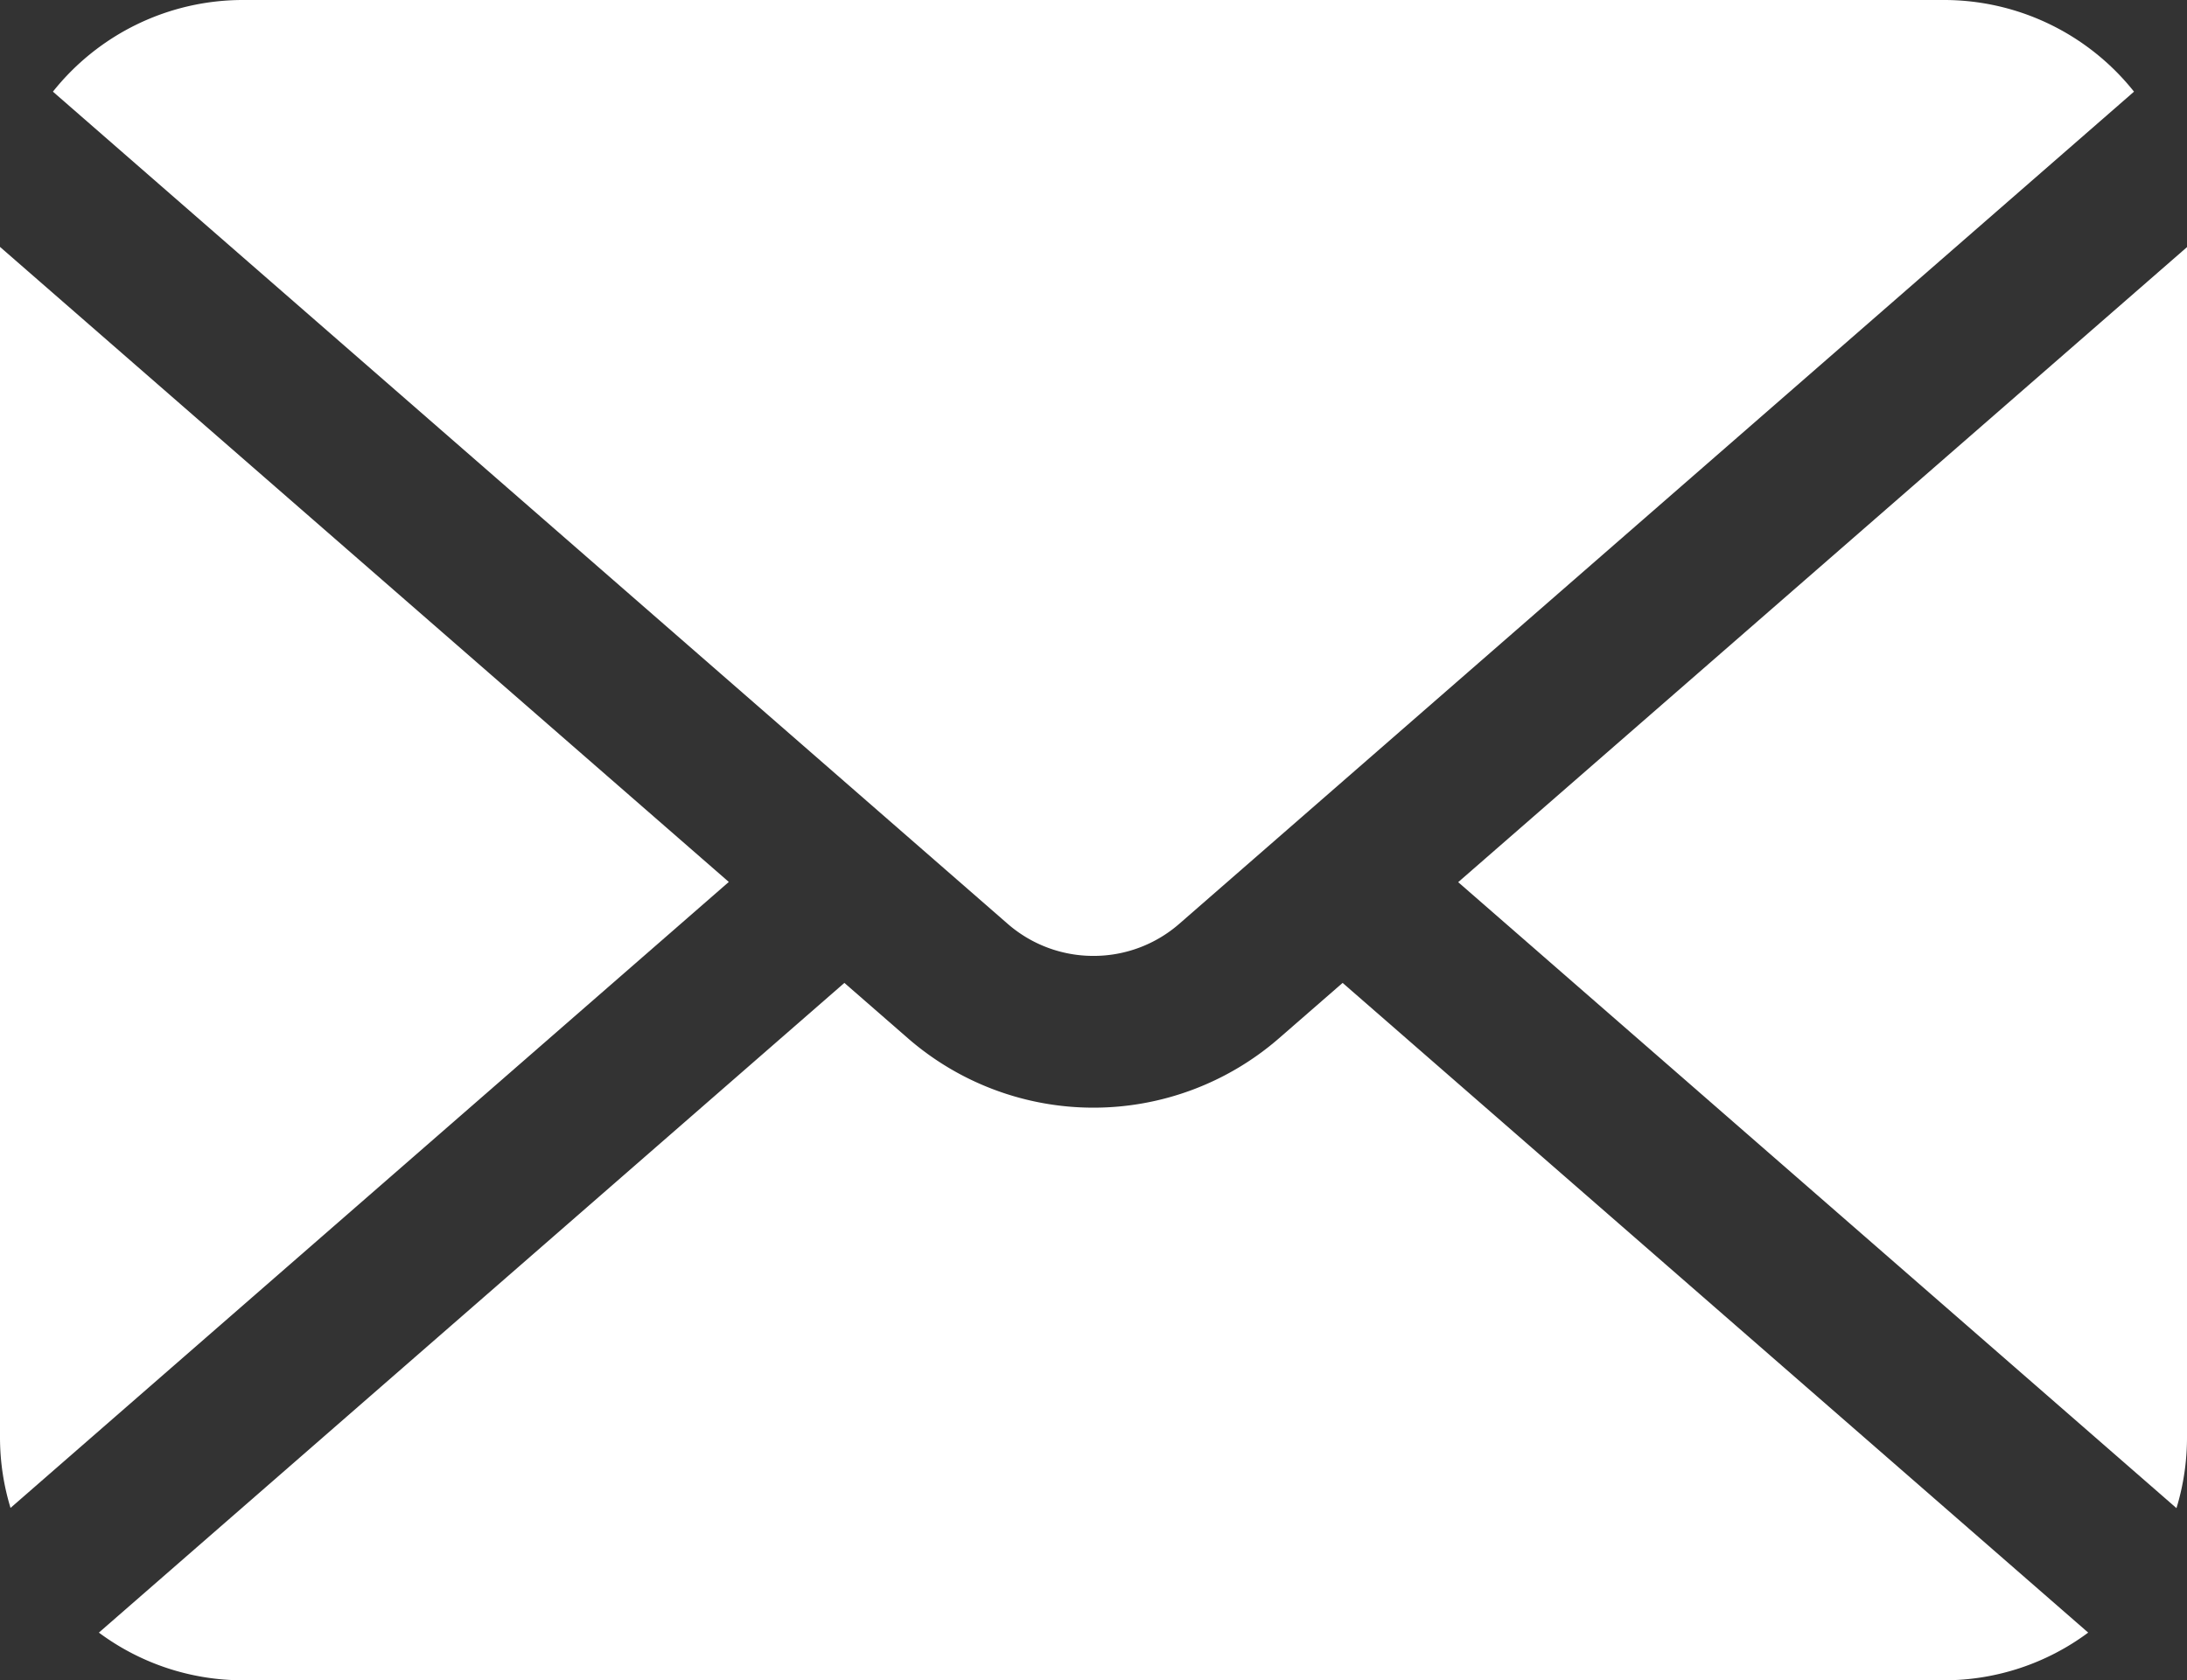
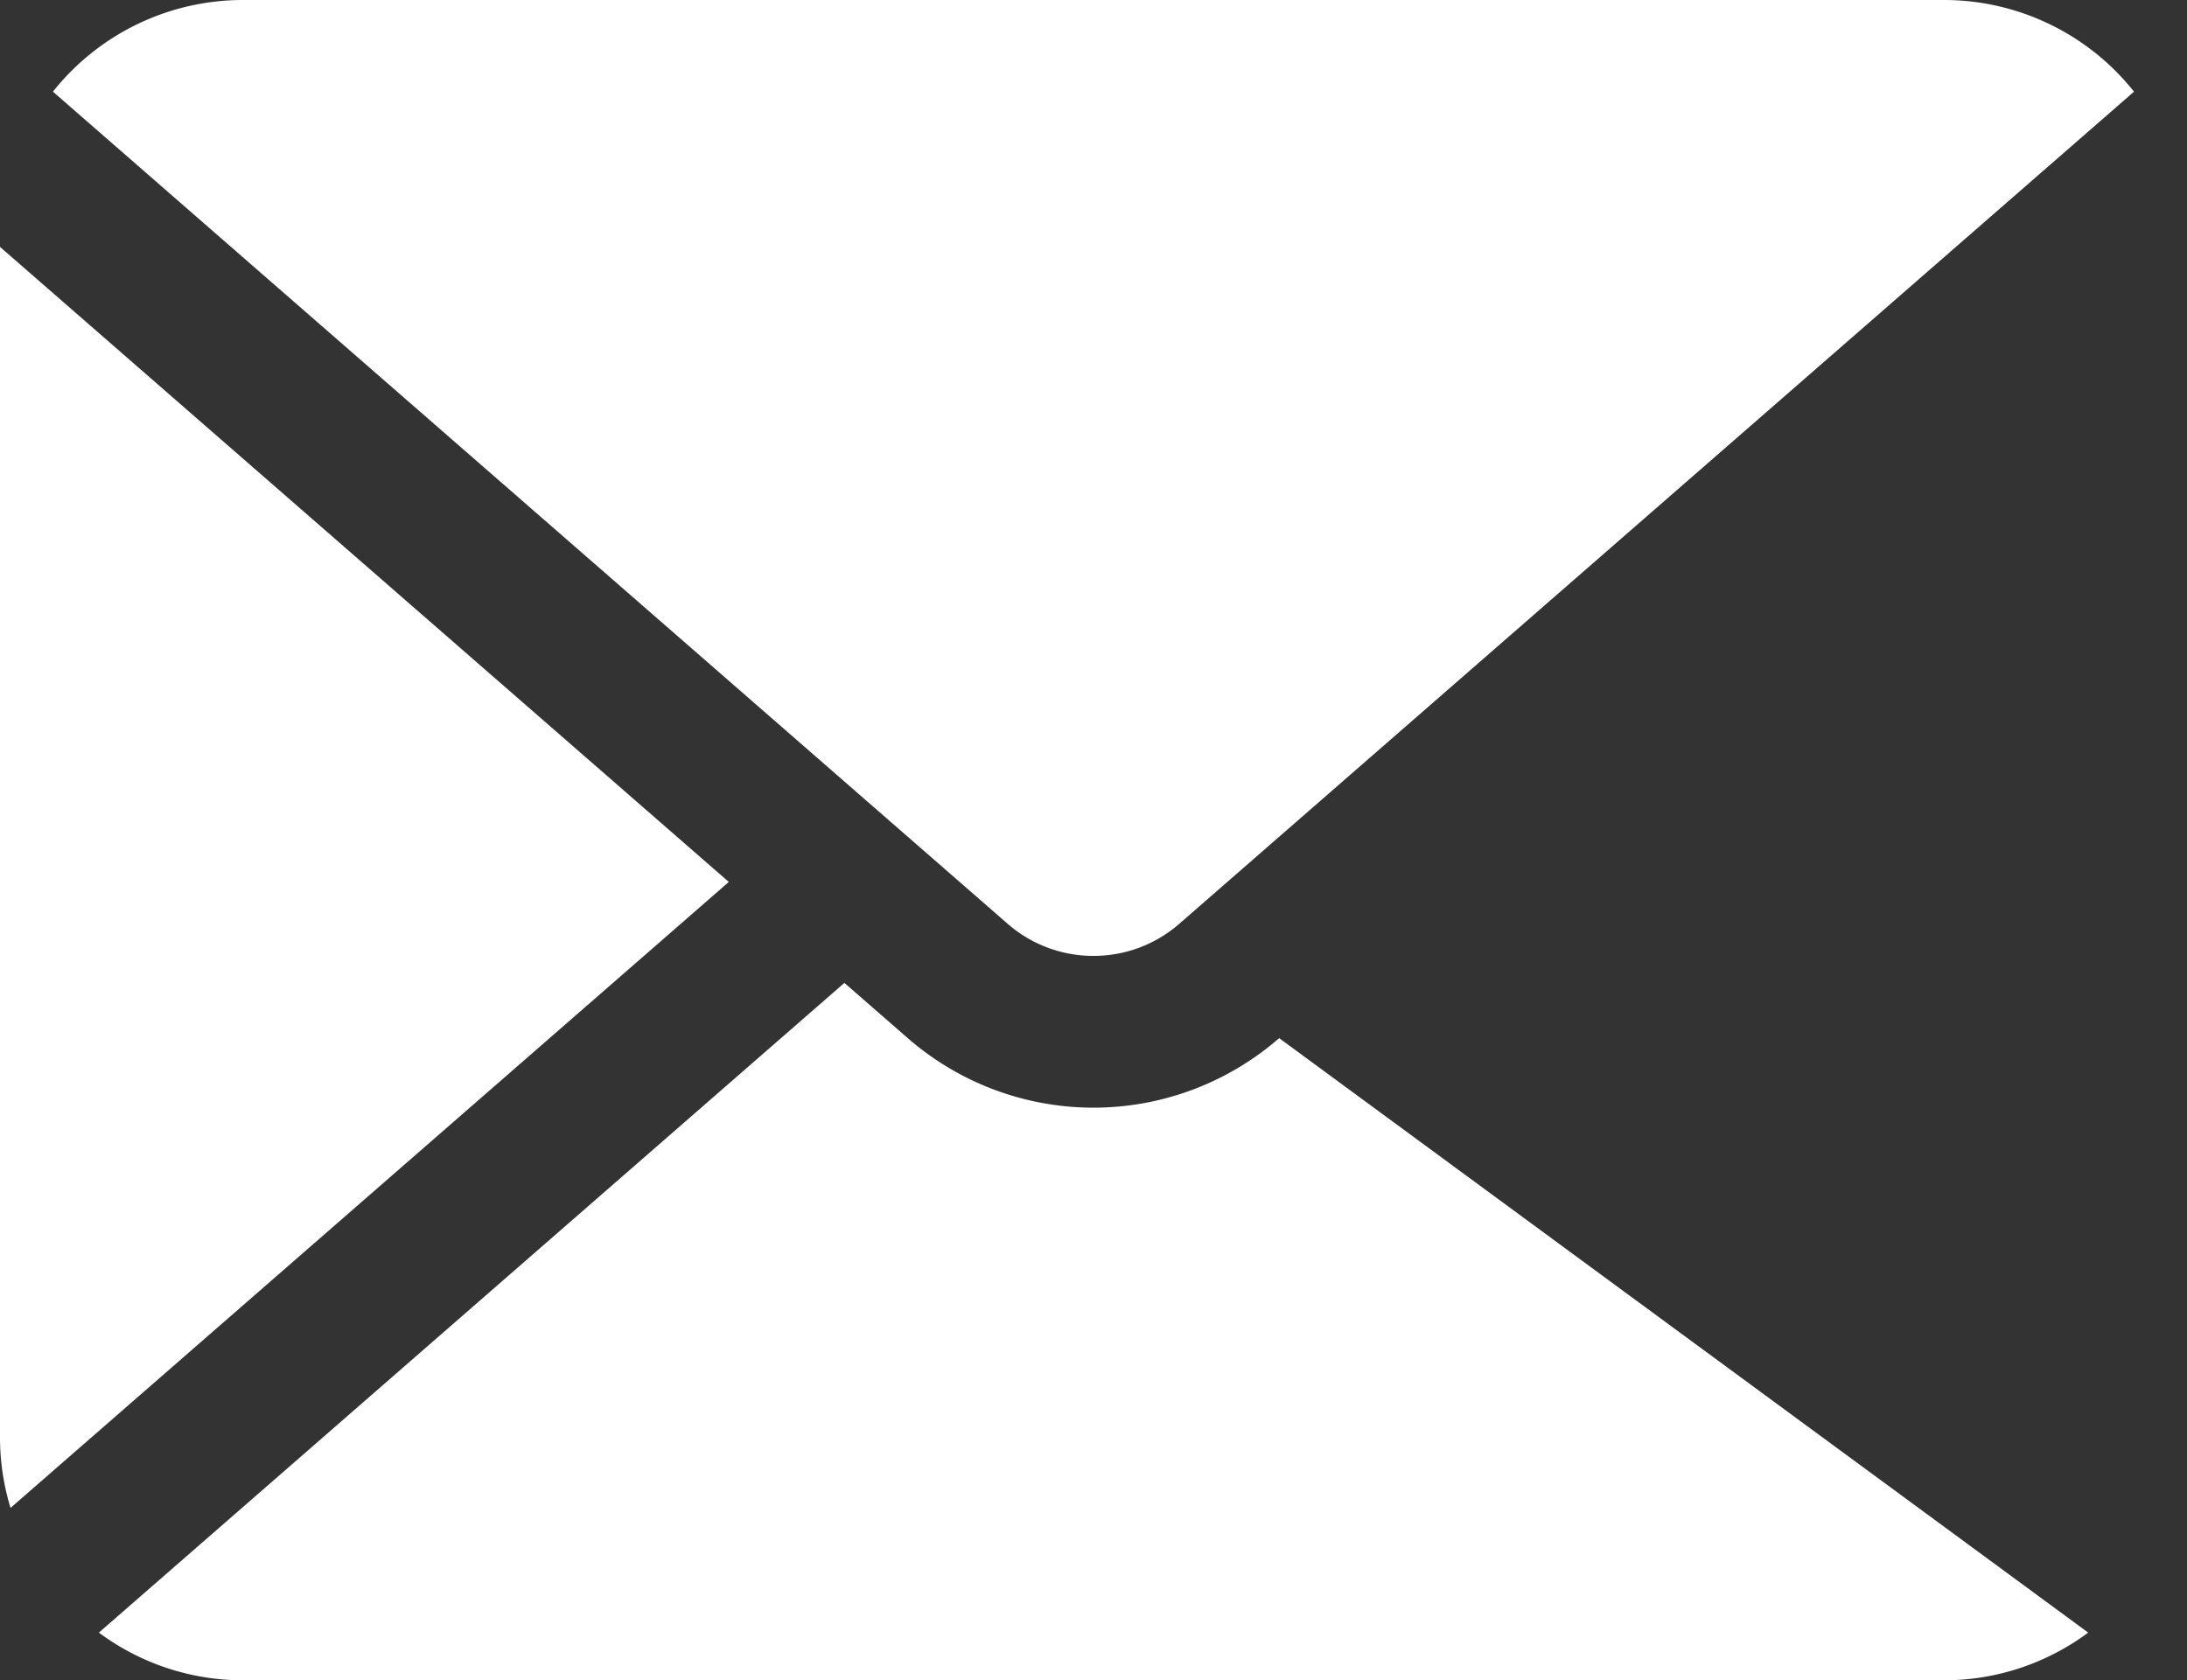
<svg xmlns="http://www.w3.org/2000/svg" height="23.152" viewBox="0 0 30.125 23.152" width="30.125">
  <rect x="0" y="0" width="30.125" height="23.152" fill="#333333" stroke="none" />
  <g fill="#fff">
-     <path d="m72.493 59.516 9.894 8.625a3.335 3.335 0 0 0 .145-.975v-16.4z" transform="translate(-52.407 -47.361)" />
    <path d="m73.451 61.583a1.794 1.794 0 0 0 1.184-.444l13.149-11.464a3.343 3.343 0 0 0 -2.618-1.263h-23.43a3.343 3.343 0 0 0 -2.618 1.263l13.149 11.464a1.794 1.794 0 0 0 1.184.444z" transform="translate(-58.389 -48.412)" />
    <path d="m58.614 50.763v16.4a3.334 3.334 0 0 0 .145.975l9.894-8.625z" transform="translate(-58.614 -47.361)" />
-     <path d="m75.813 58.531a3.894 3.894 0 0 1 -5.116 0l-.873-.761-10.269 8.952a3.325 3.325 0 0 0 1.986.657h23.43a3.325 3.325 0 0 0 1.986-.657l-10.27-8.952z" transform="translate(-58.193 -44.227)" />
+     <path d="m75.813 58.531a3.894 3.894 0 0 1 -5.116 0l-.873-.761-10.269 8.952a3.325 3.325 0 0 0 1.986.657h23.43a3.325 3.325 0 0 0 1.986-.657z" transform="translate(-58.193 -44.227)" />
  </g>
</svg>